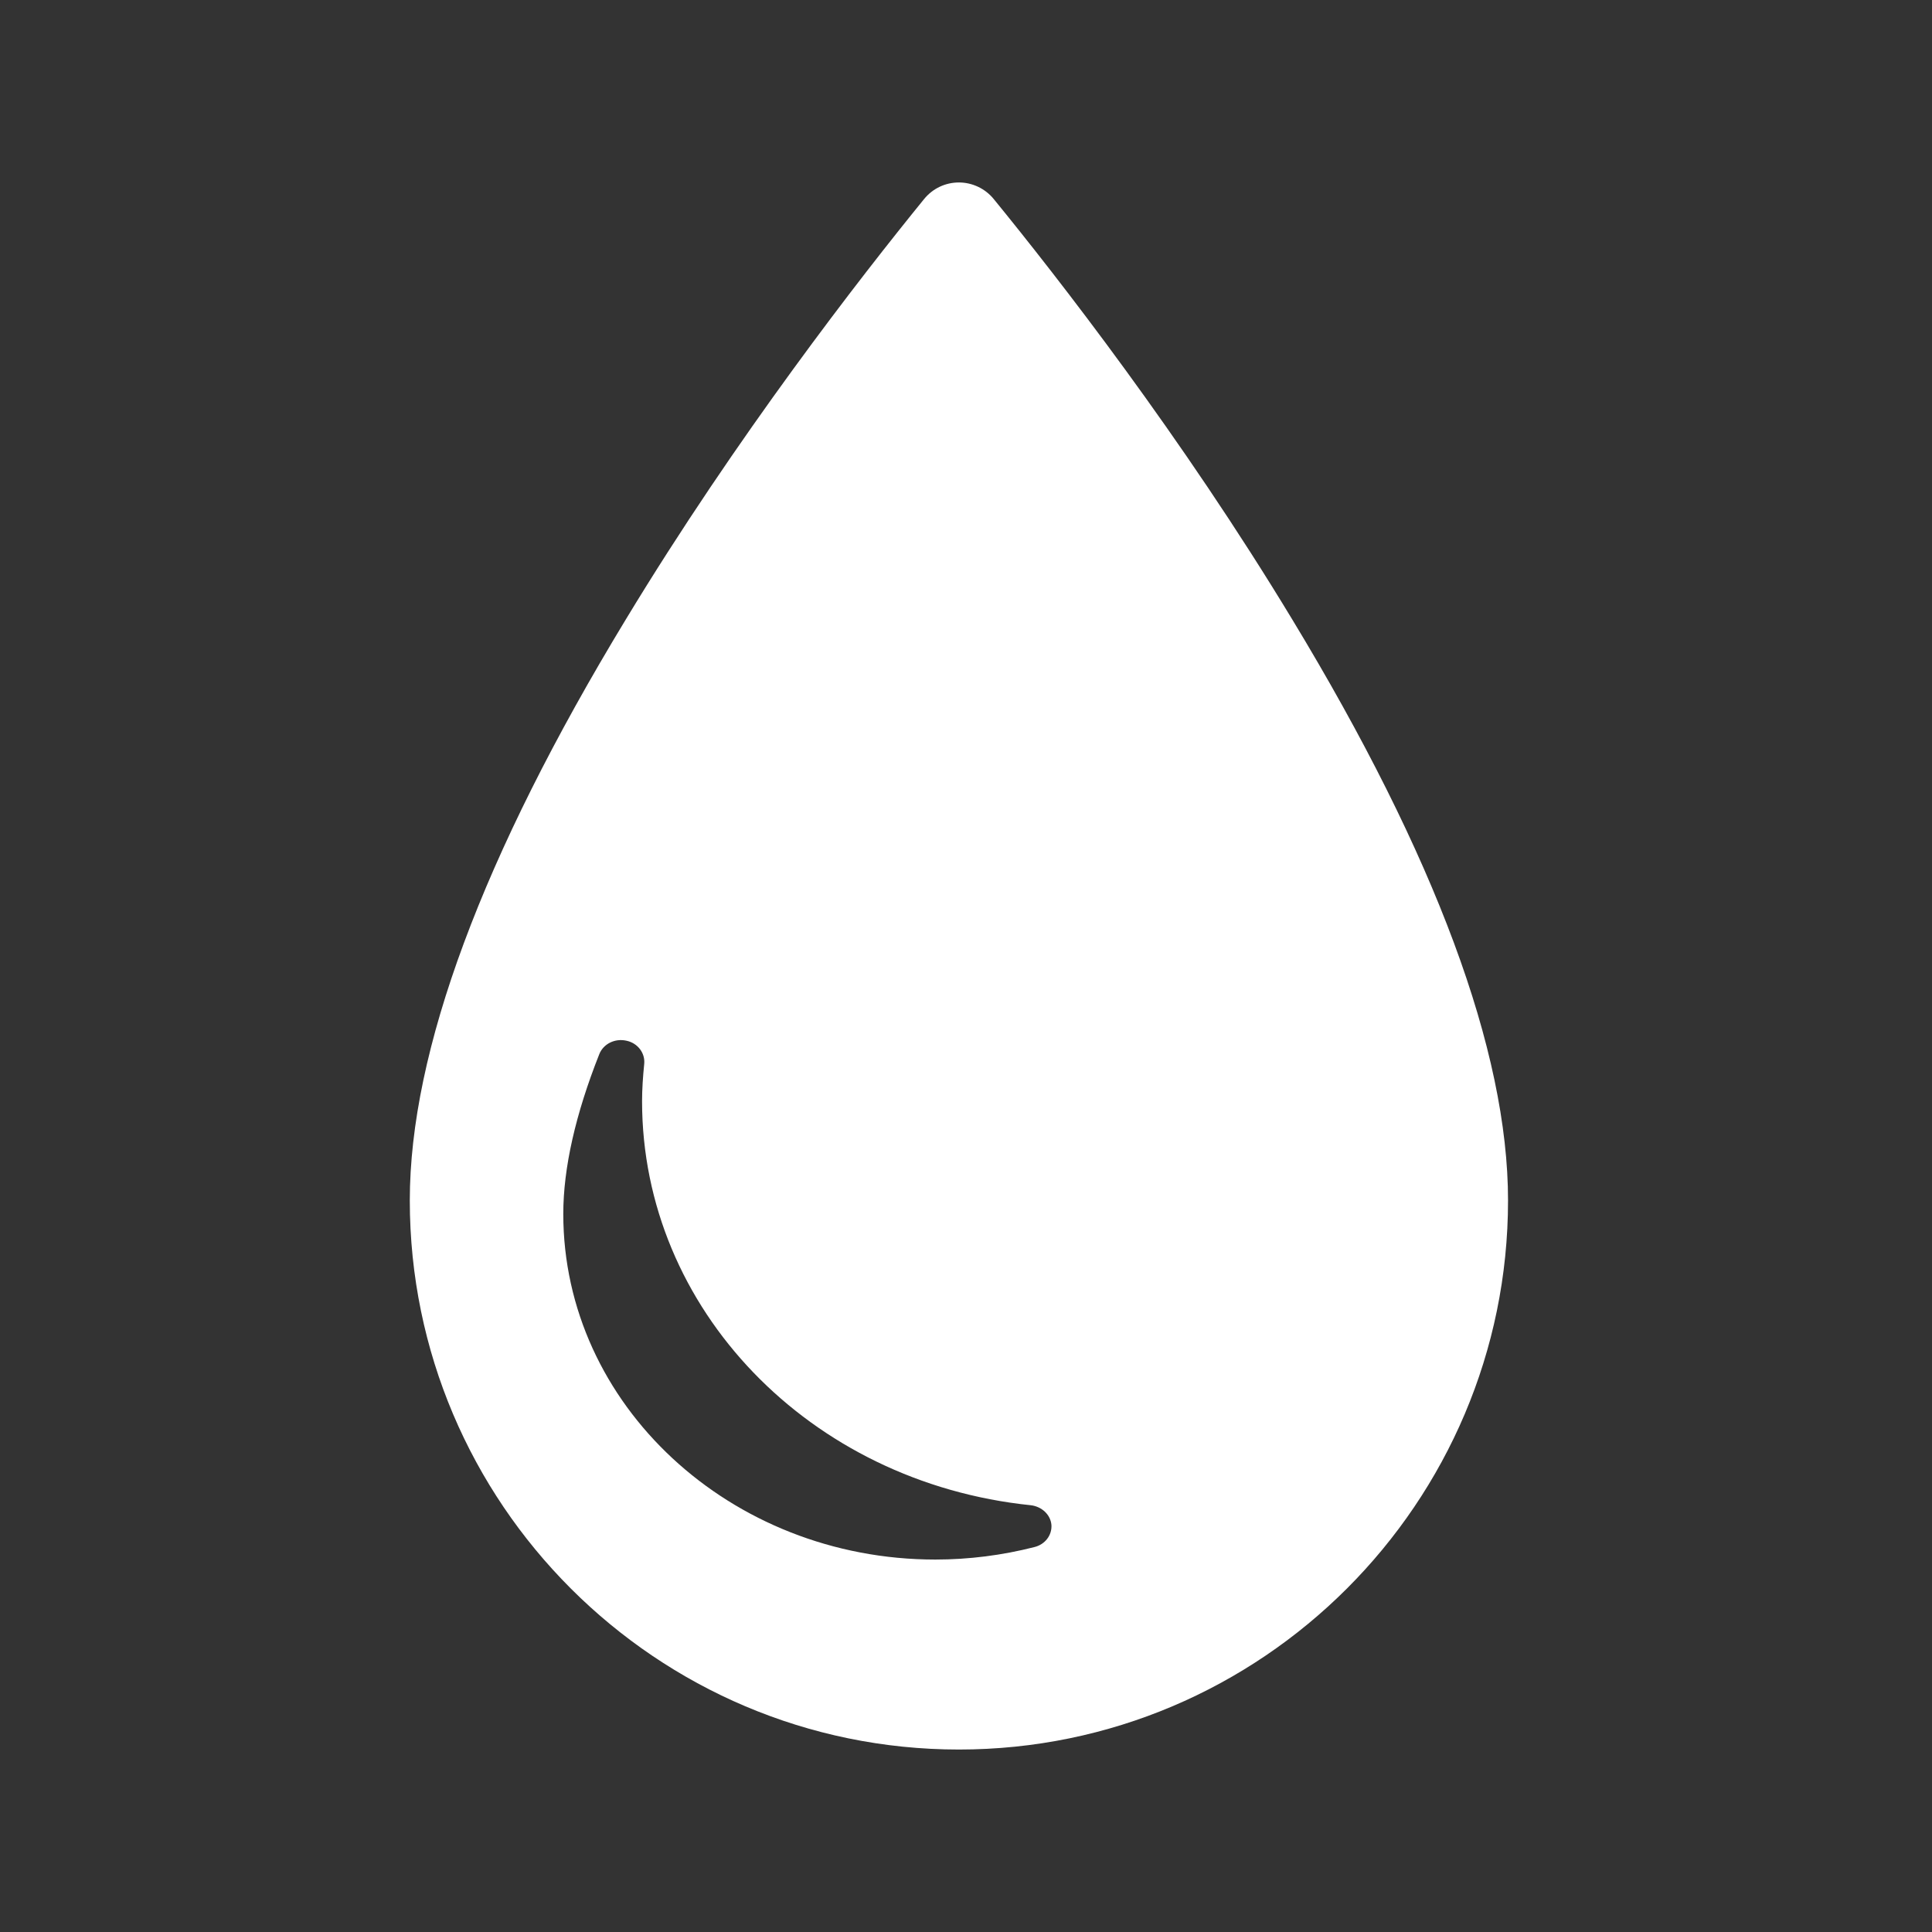
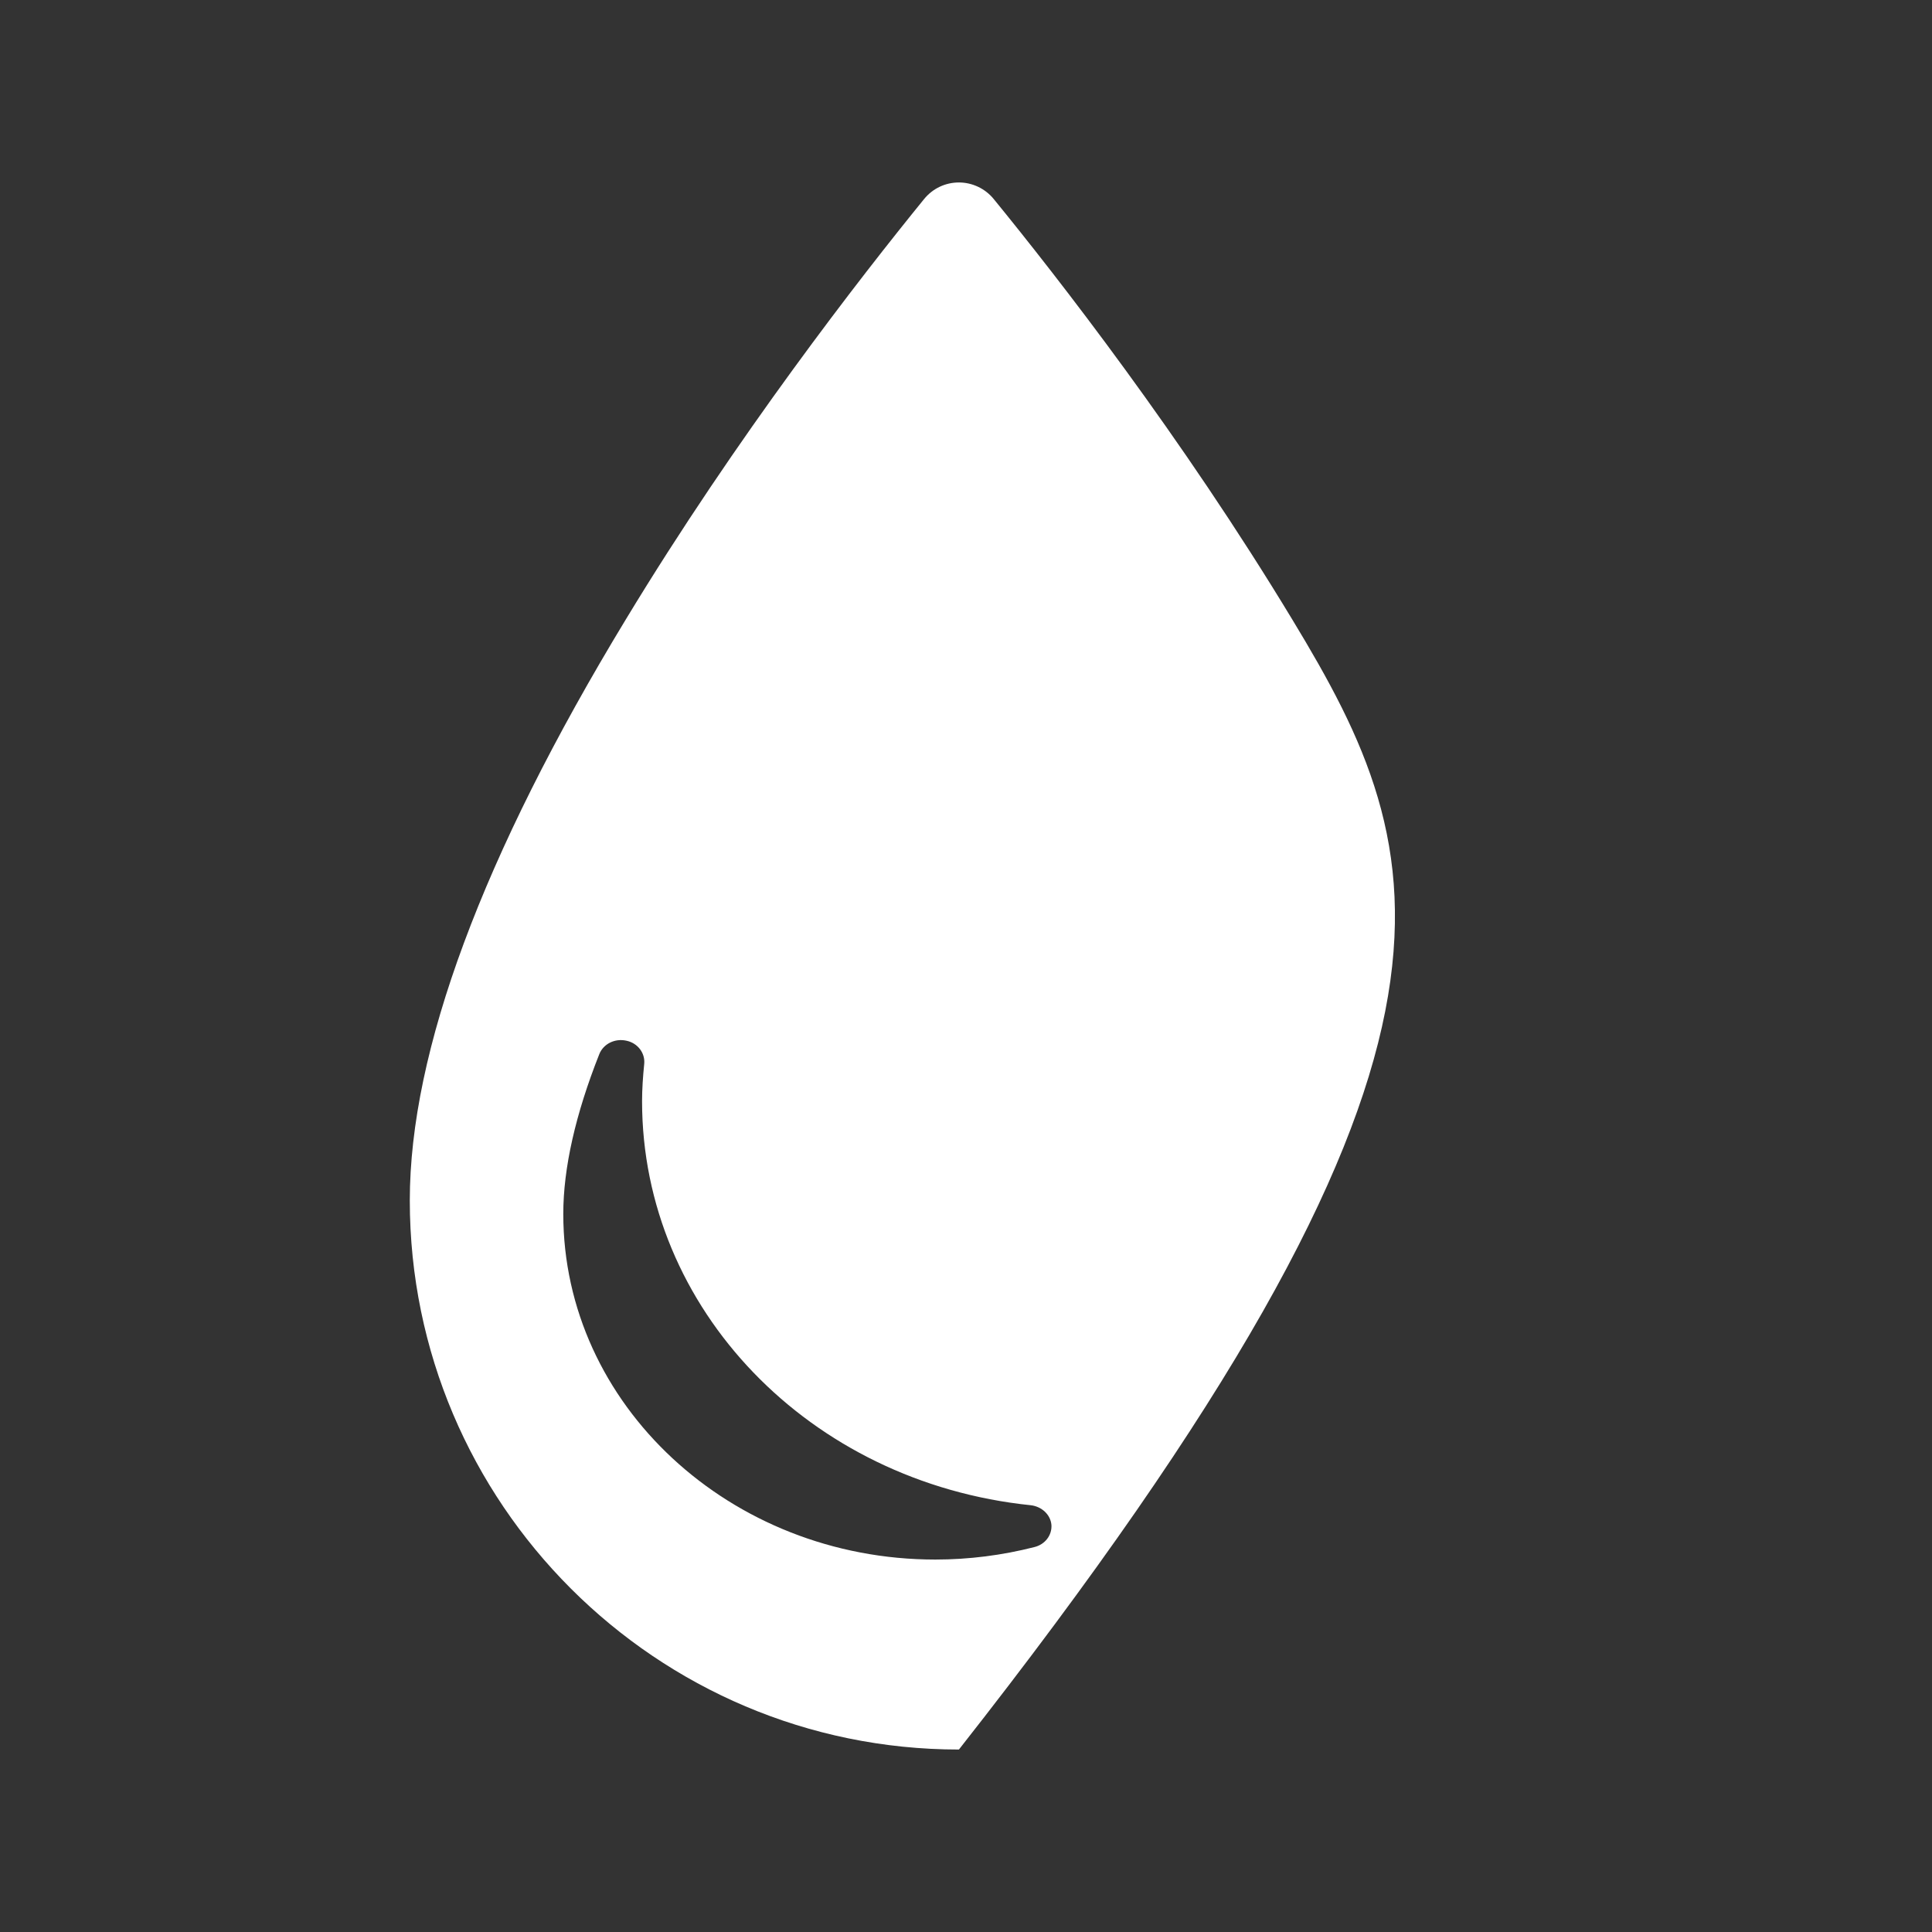
<svg xmlns="http://www.w3.org/2000/svg" version="1.1" id="Calque_1" x="0px" y="0px" viewBox="0 0 90 90" style="enable-background:new 0 0 90 90;" xml:space="preserve">
  <rect x="0" y="0" width="90" height="90" fill="#333333" stroke="none" />
  <style type="text/css">
	.st0{fill:#FFFFFF;}
</style>
  <g>
-     <path class="st0" d="M60.2,28.86c-5.17-8.55-10.93-15.94-13.91-19.59c-0.4-0.49-1-0.77-1.62-0.77c-0.63,0-1.22,0.28-1.62,0.77   c-2.97,3.65-8.73,11.05-13.9,19.59c-6.68,11.01-10.06,20.12-10.06,27.06c0,14.11,11.48,25.58,25.58,25.58s25.58-11.48,25.58-25.58   C70.25,48.97,66.87,39.87,60.2,28.86z M48.18,72.07c-1.49,0.38-3.04,0.58-4.61,0.58c-9.55,0-17.33-7.22-17.33-16.1   c0-2.14,0.57-4.65,1.68-7.45c0.19-0.47,0.72-0.74,1.26-0.62c0.53,0.11,0.88,0.58,0.83,1.08c-0.06,0.6-0.1,1.18-0.1,1.74   c0,9.66,7.79,17.76,18.11,18.82c0.51,0.06,0.92,0.44,0.96,0.92C49.01,71.52,48.68,71.95,48.18,72.07z" />
+     <path class="st0" d="M60.2,28.86c-5.17-8.55-10.93-15.94-13.91-19.59c-0.4-0.49-1-0.77-1.62-0.77c-0.63,0-1.22,0.28-1.62,0.77   c-2.97,3.65-8.73,11.05-13.9,19.59c-6.68,11.01-10.06,20.12-10.06,27.06c0,14.11,11.48,25.58,25.58,25.58C70.25,48.97,66.87,39.87,60.2,28.86z M48.18,72.07c-1.49,0.38-3.04,0.58-4.61,0.58c-9.55,0-17.33-7.22-17.33-16.1   c0-2.14,0.57-4.65,1.68-7.45c0.19-0.47,0.72-0.74,1.26-0.62c0.53,0.11,0.88,0.58,0.83,1.08c-0.06,0.6-0.1,1.18-0.1,1.74   c0,9.66,7.79,17.76,18.11,18.82c0.51,0.06,0.92,0.44,0.96,0.92C49.01,71.52,48.68,71.95,48.18,72.07z" />
  </g>
</svg>